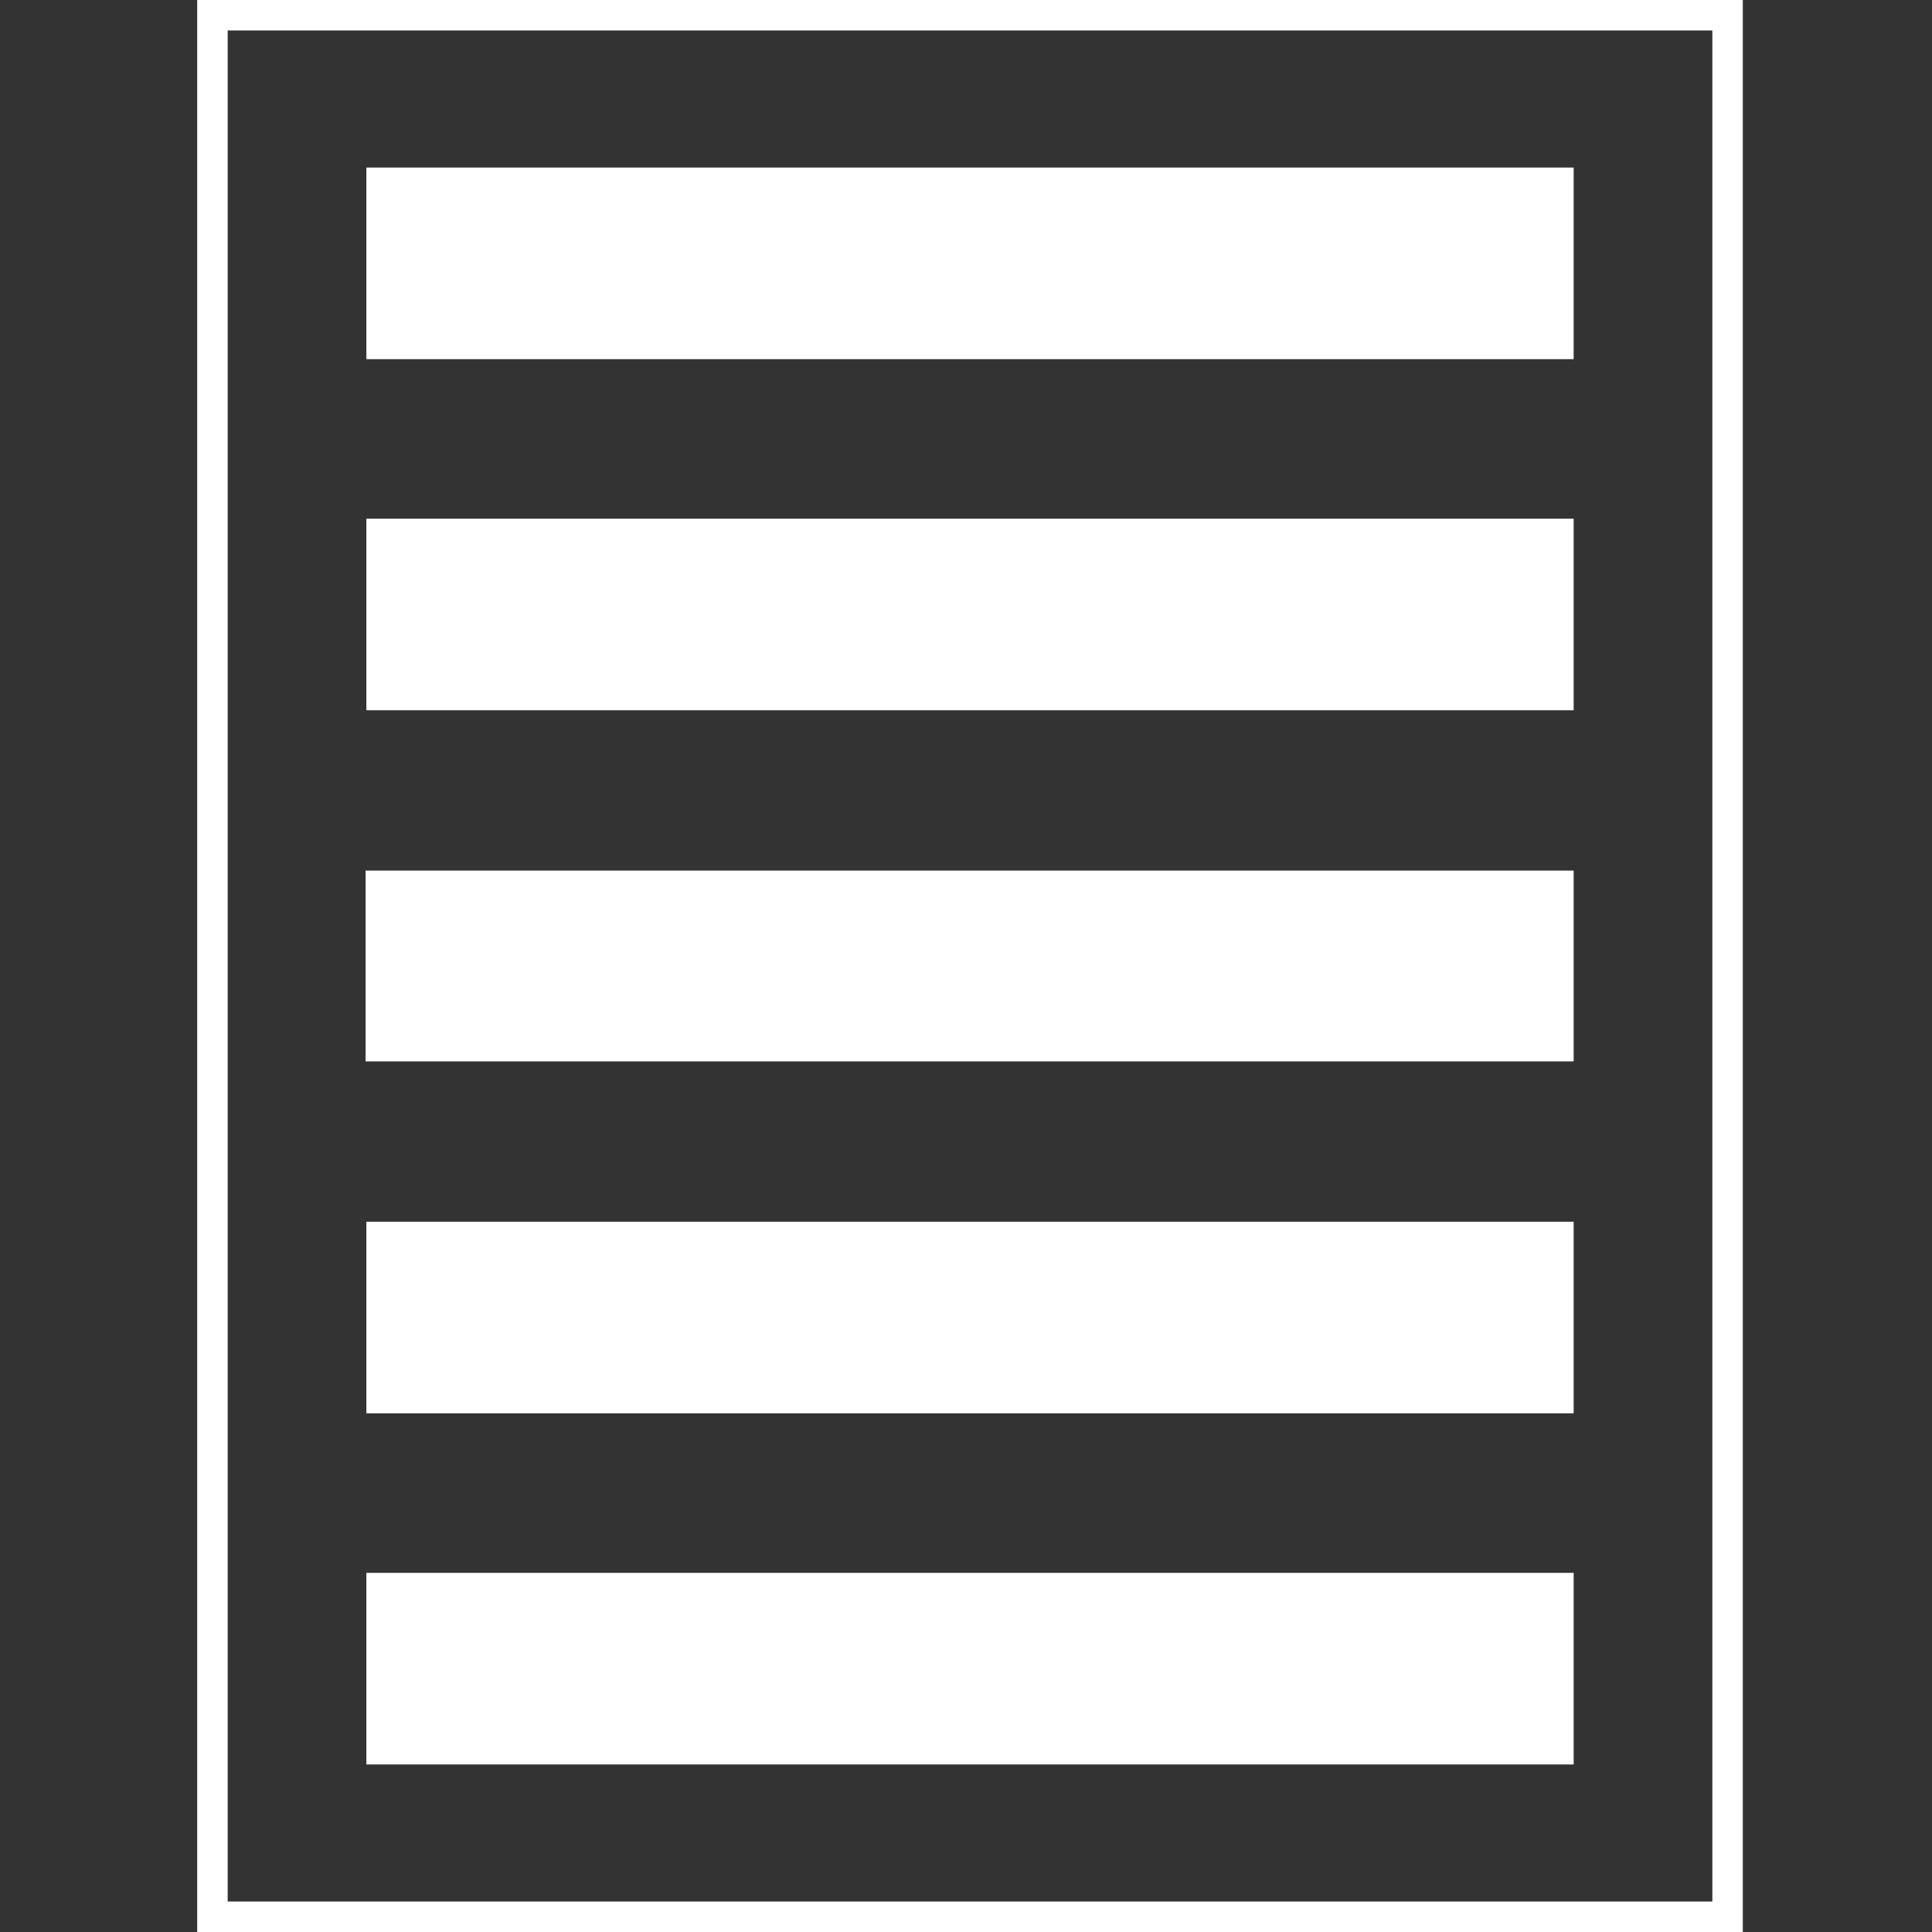
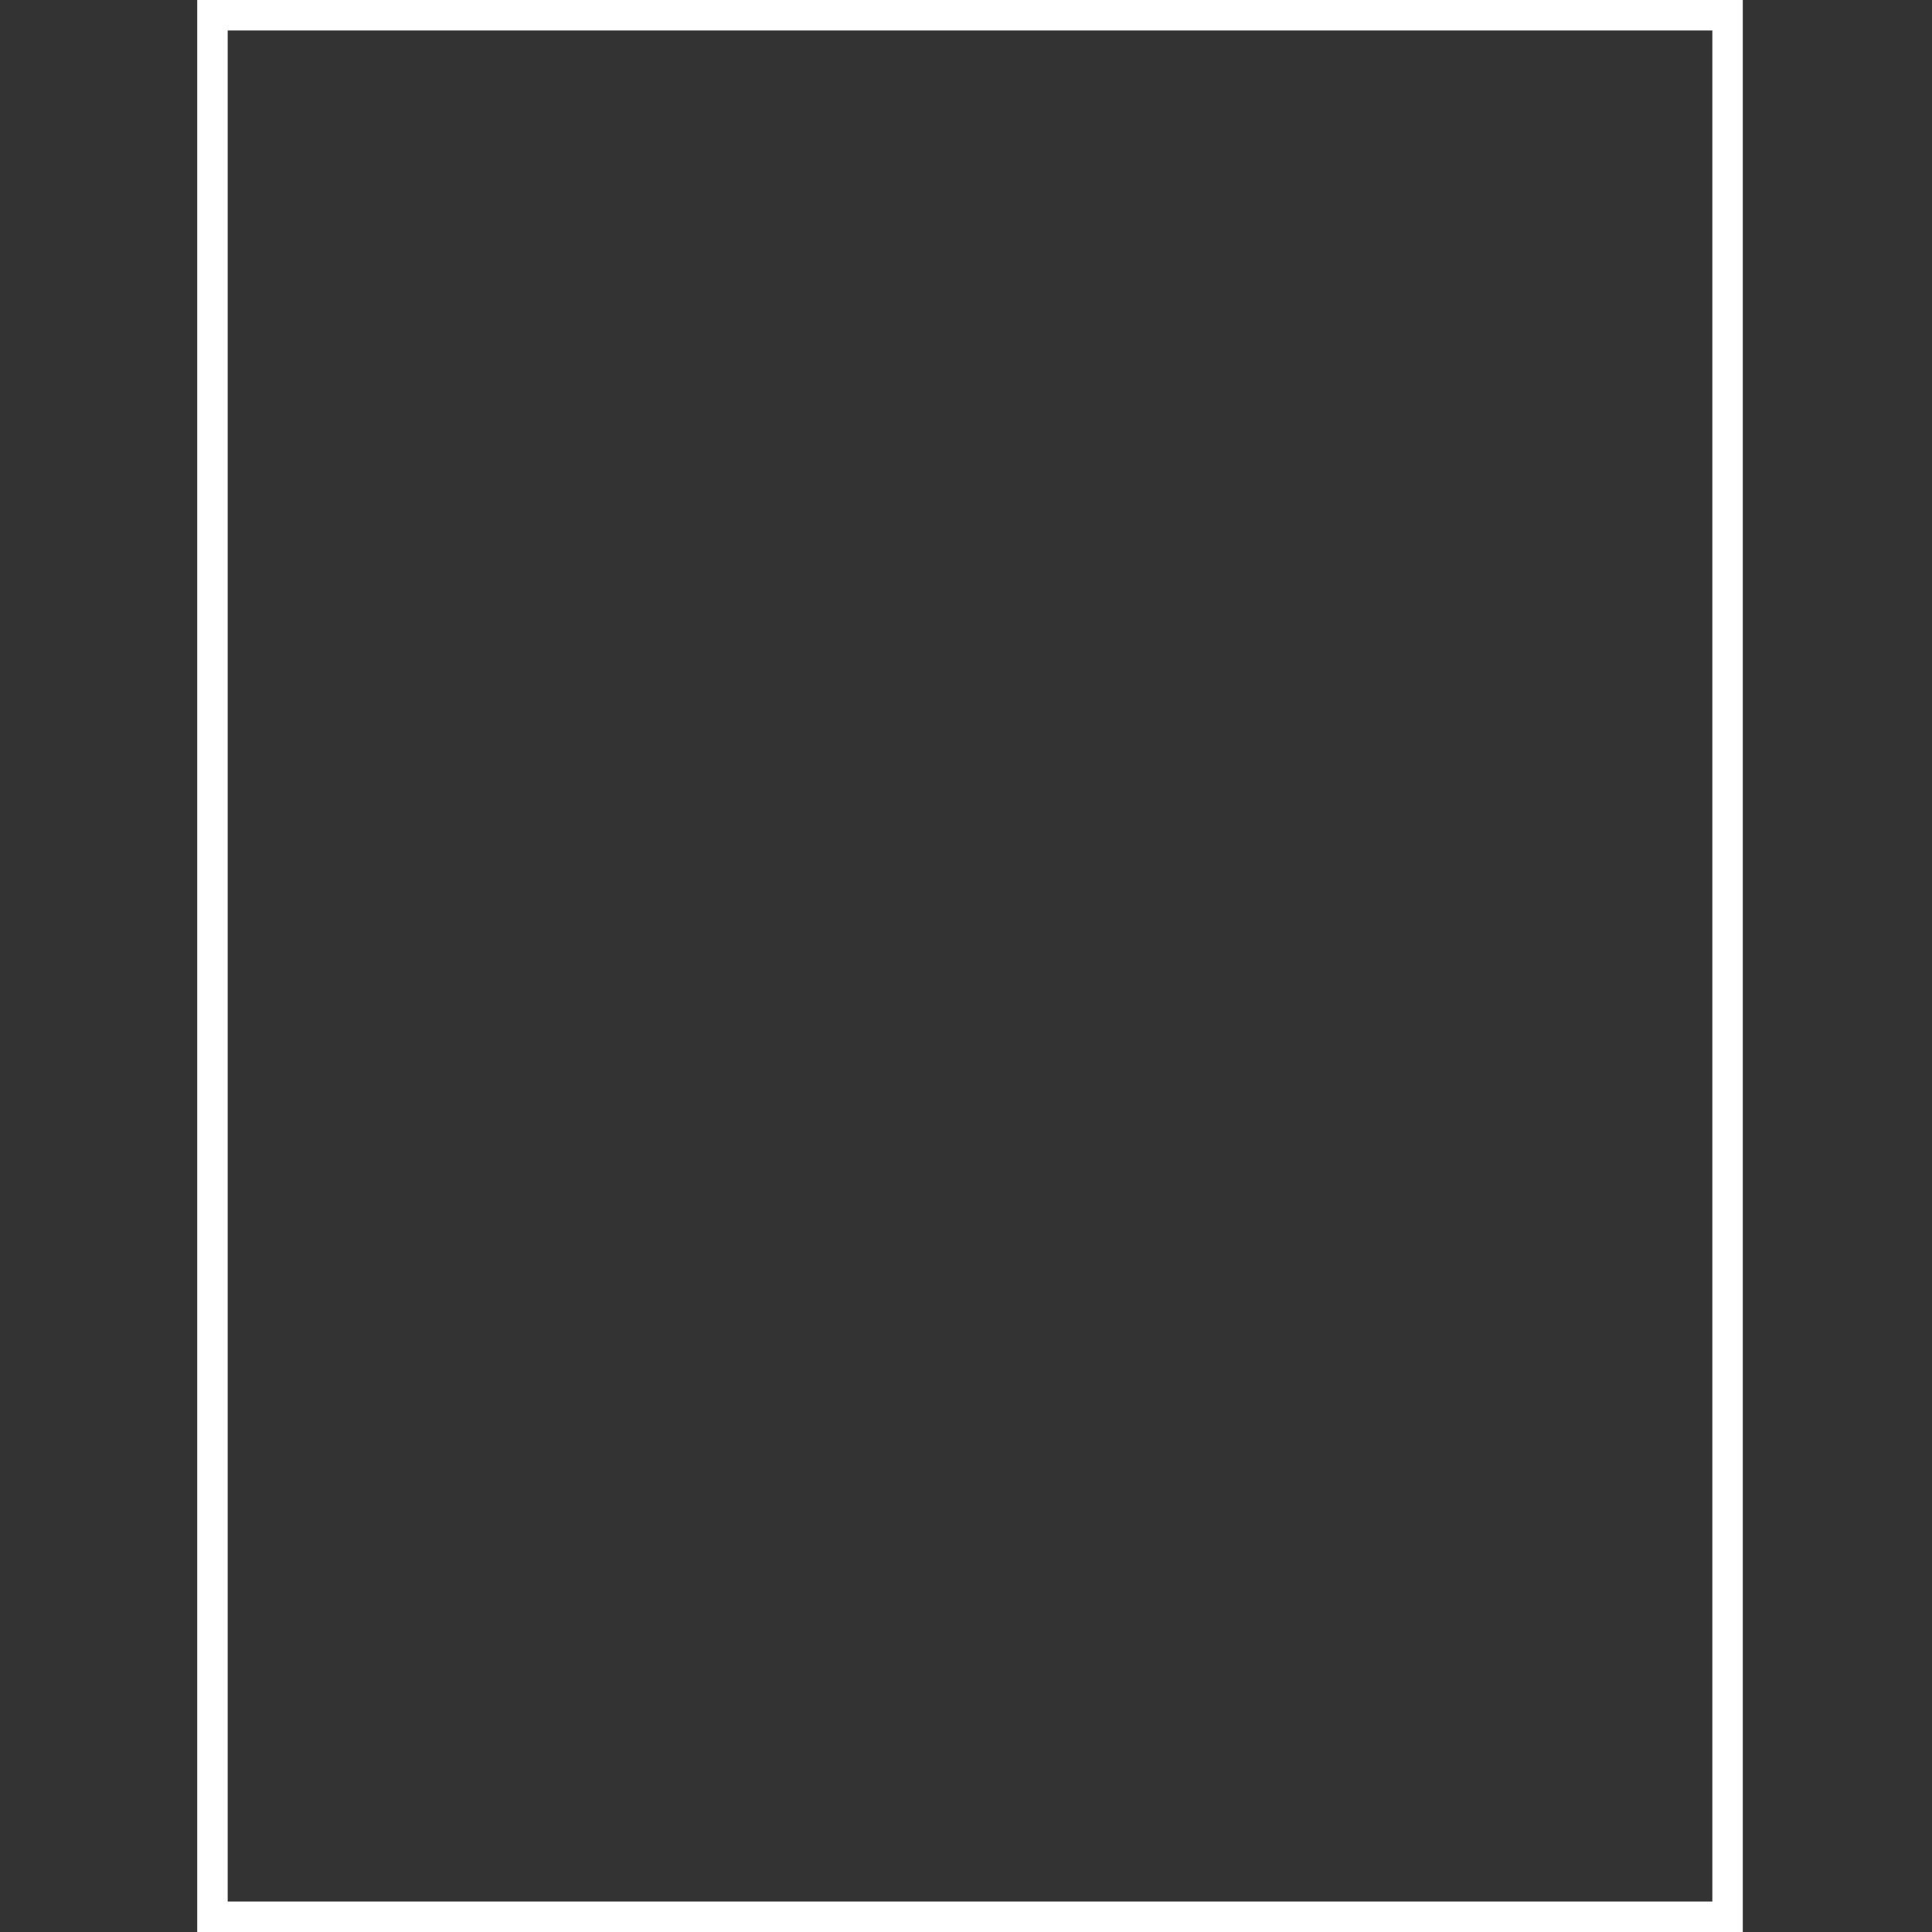
<svg xmlns="http://www.w3.org/2000/svg" version="1.2" viewBox="0 0 241 241" width="50" height="50">
  <rect x="0" y="0" width="241" height="241" fill="#333333" stroke="none" />
  <title>Path 68</title>
  <style>
		.s0 { fill: #ffffff } 
	</style>
  <path id="Path 67" class="s0" d="m217.4 0h-192.8v241h192.8zm-3.8 237.2h-185.2v-233.4h185.2z" />
-   <path id="Path 68" fill-rule="evenodd" class="s0" d="m196.3 20.9v23.9h-150.6v-23.9zm0 43.8v23.9h-150.6v-23.9zm0 43.9v23.8h-150.7v-23.8zm0 43.8v23.9h-150.6v-23.9zm0 43.8v23.9h-150.6v-23.9z" />
</svg>